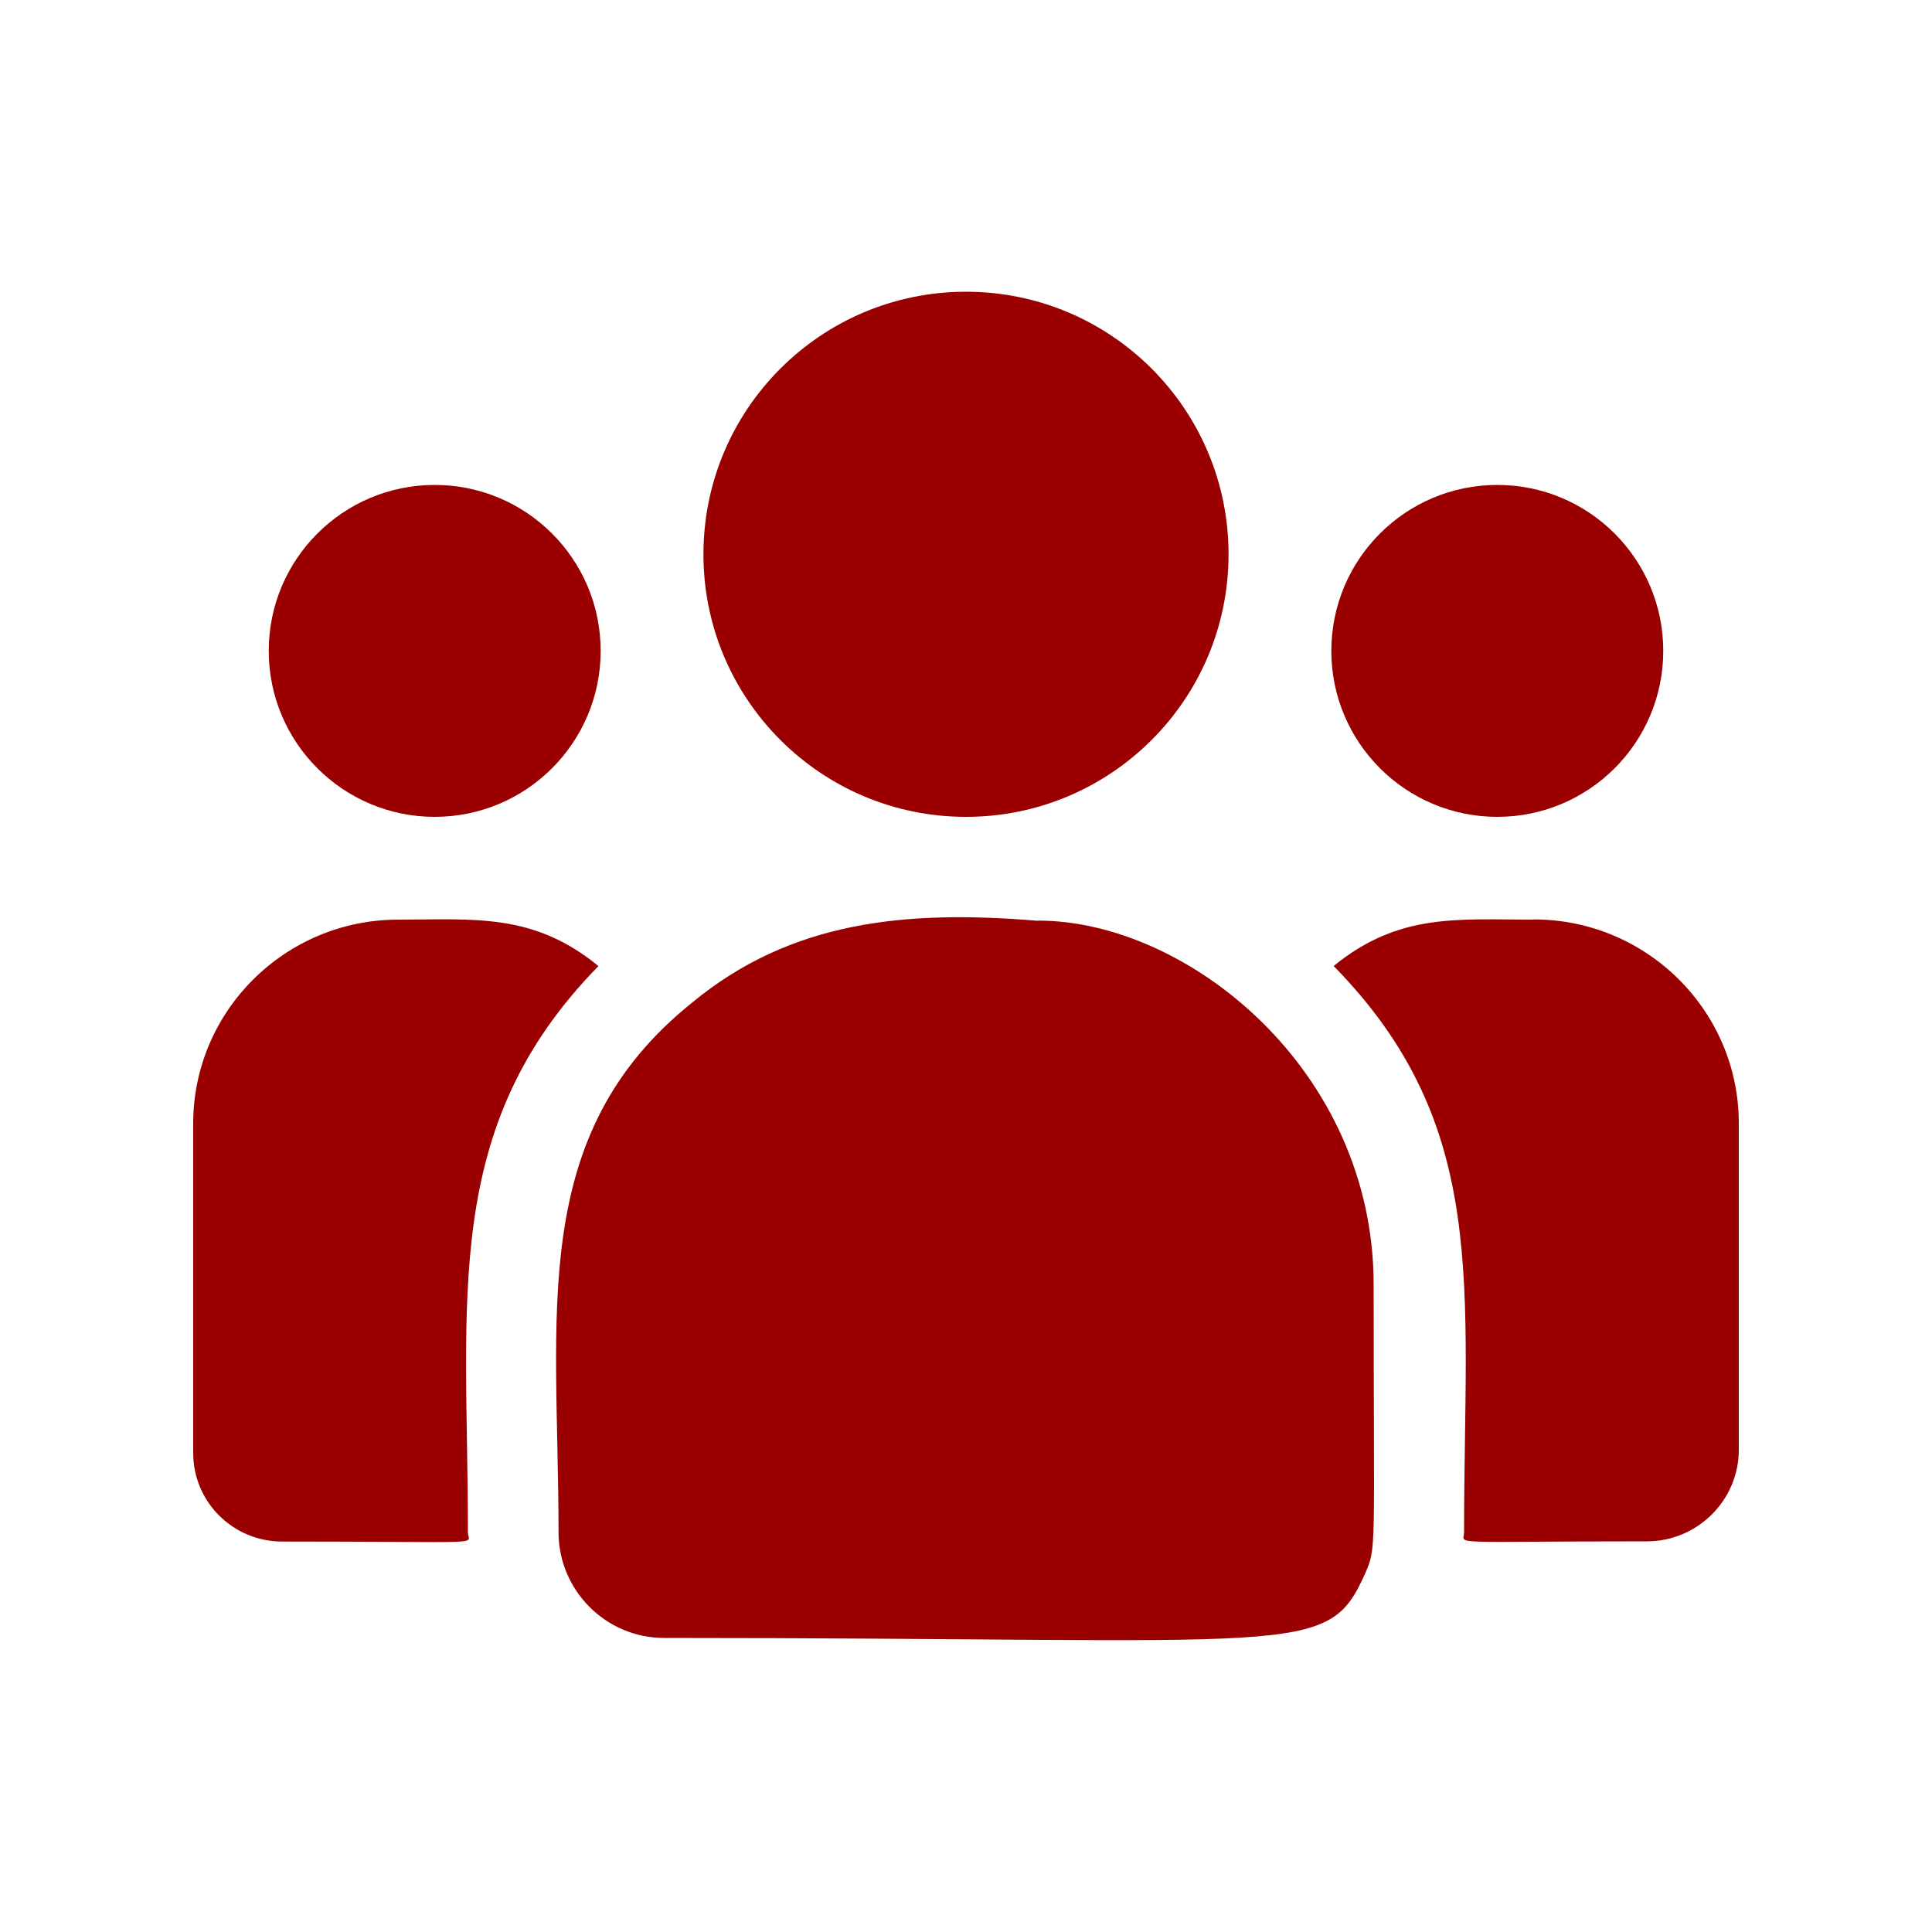
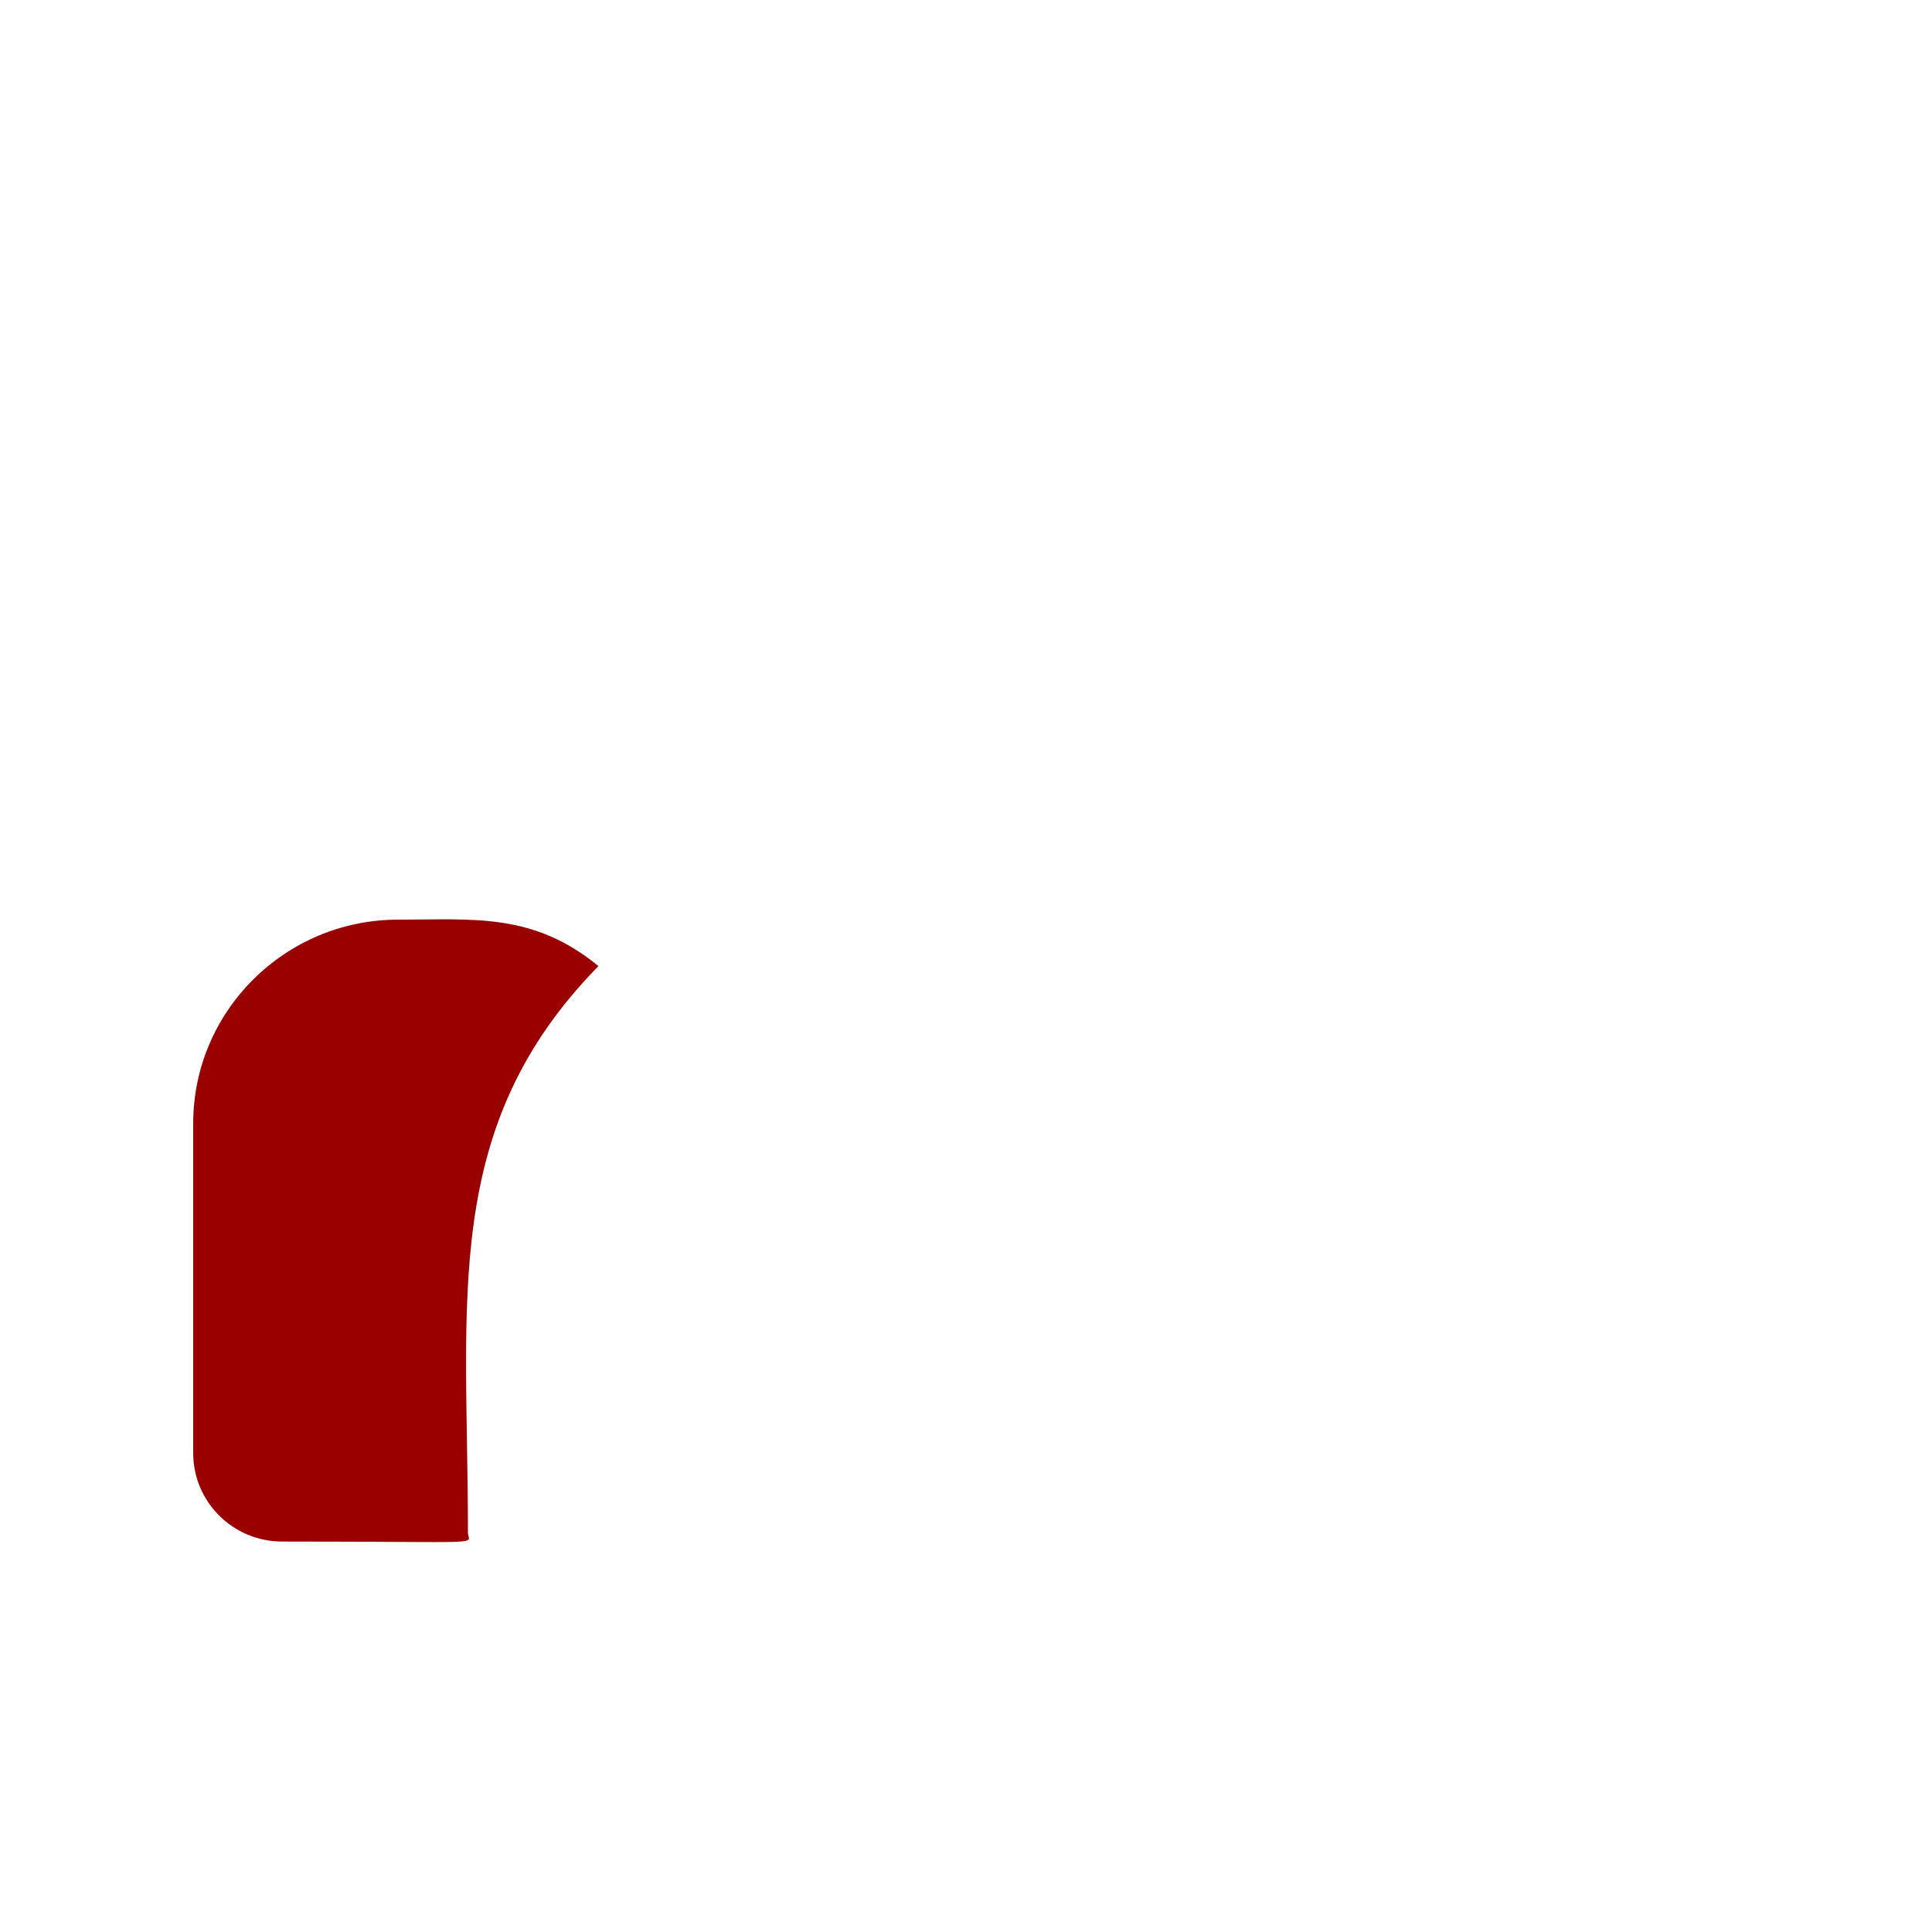
<svg xmlns="http://www.w3.org/2000/svg" id="Ebene_1" data-name="Ebene 1" viewBox="0 0 100 100">
  <defs>
    <style>
      .cls-1 {
        fill: #9a0000;
      }
    </style>
  </defs>
-   <circle class="cls-1" cx="50" cy="28.69" r="13.59" />
-   <circle class="cls-1" cx="77.5" cy="33.69" r="8.59" />
-   <circle class="cls-1" cx="22.5" cy="33.69" r="8.59" />
  <path class="cls-1" d="M30.97,50c-3.38-2.77-6.45-2.4-10.36-2.4-5.85,0-10.61,4.73-10.61,10.55v17.06c0,2.53,2.06,4.58,4.6,4.58,10.94,0,9.62.2,9.62-.47,0-12.09-1.43-20.96,6.75-29.31Z" />
-   <path class="cls-1" d="M53.72,47.66c-6.83-.57-12.77,0-17.89,4.23-8.57,6.87-6.92,16.11-6.92,27.42,0,2.99,2.43,5.47,5.47,5.47,32.98,0,34.29,1.06,36.25-3.27.64-1.46.47-1,.47-15.01,0-11.13-9.64-18.85-17.37-18.85h0Z" />
-   <path class="cls-1" d="M79.39,47.6c-3.93,0-6.98-.36-10.36,2.4,8.12,8.29,6.75,16.55,6.75,29.31,0,.67-1.09.47,9.46.47,2.62,0,4.76-2.13,4.76-4.74v-16.9c0-5.81-4.76-10.55-10.61-10.55Z" />
</svg>